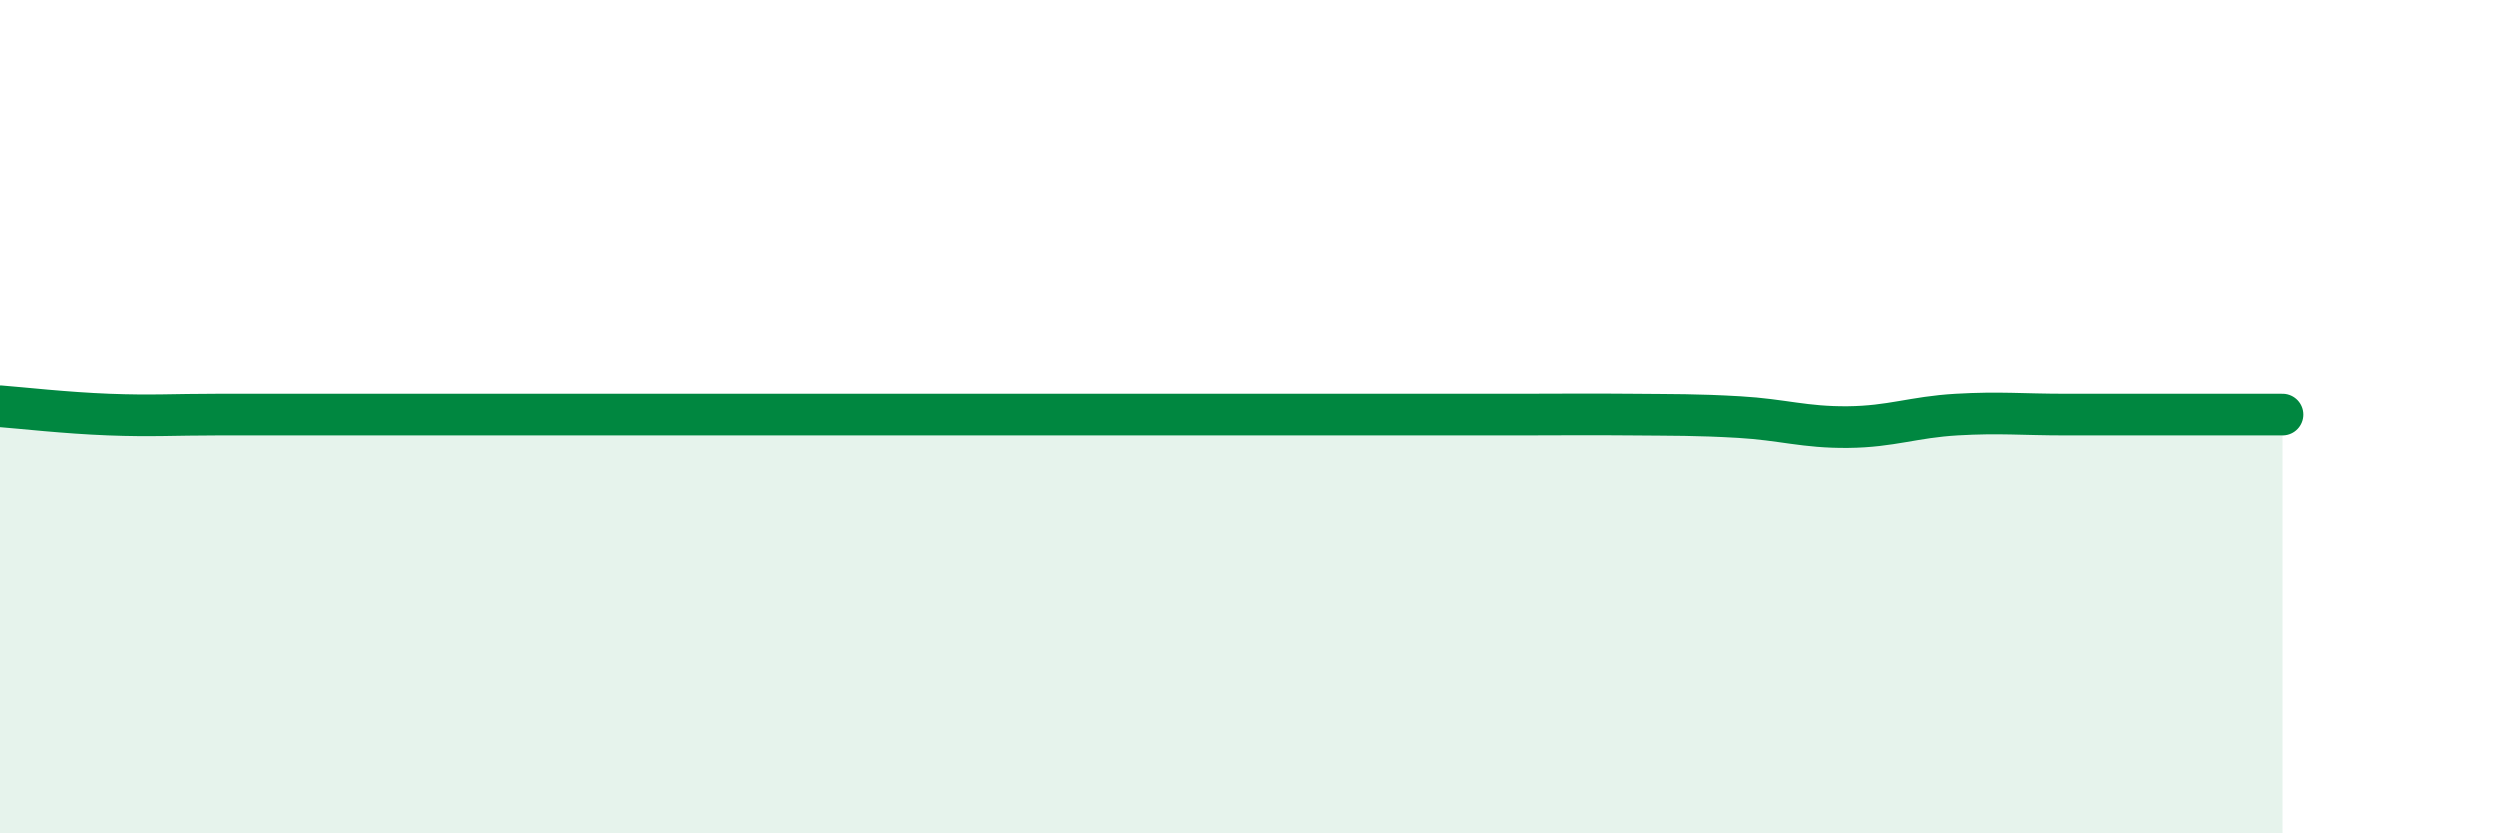
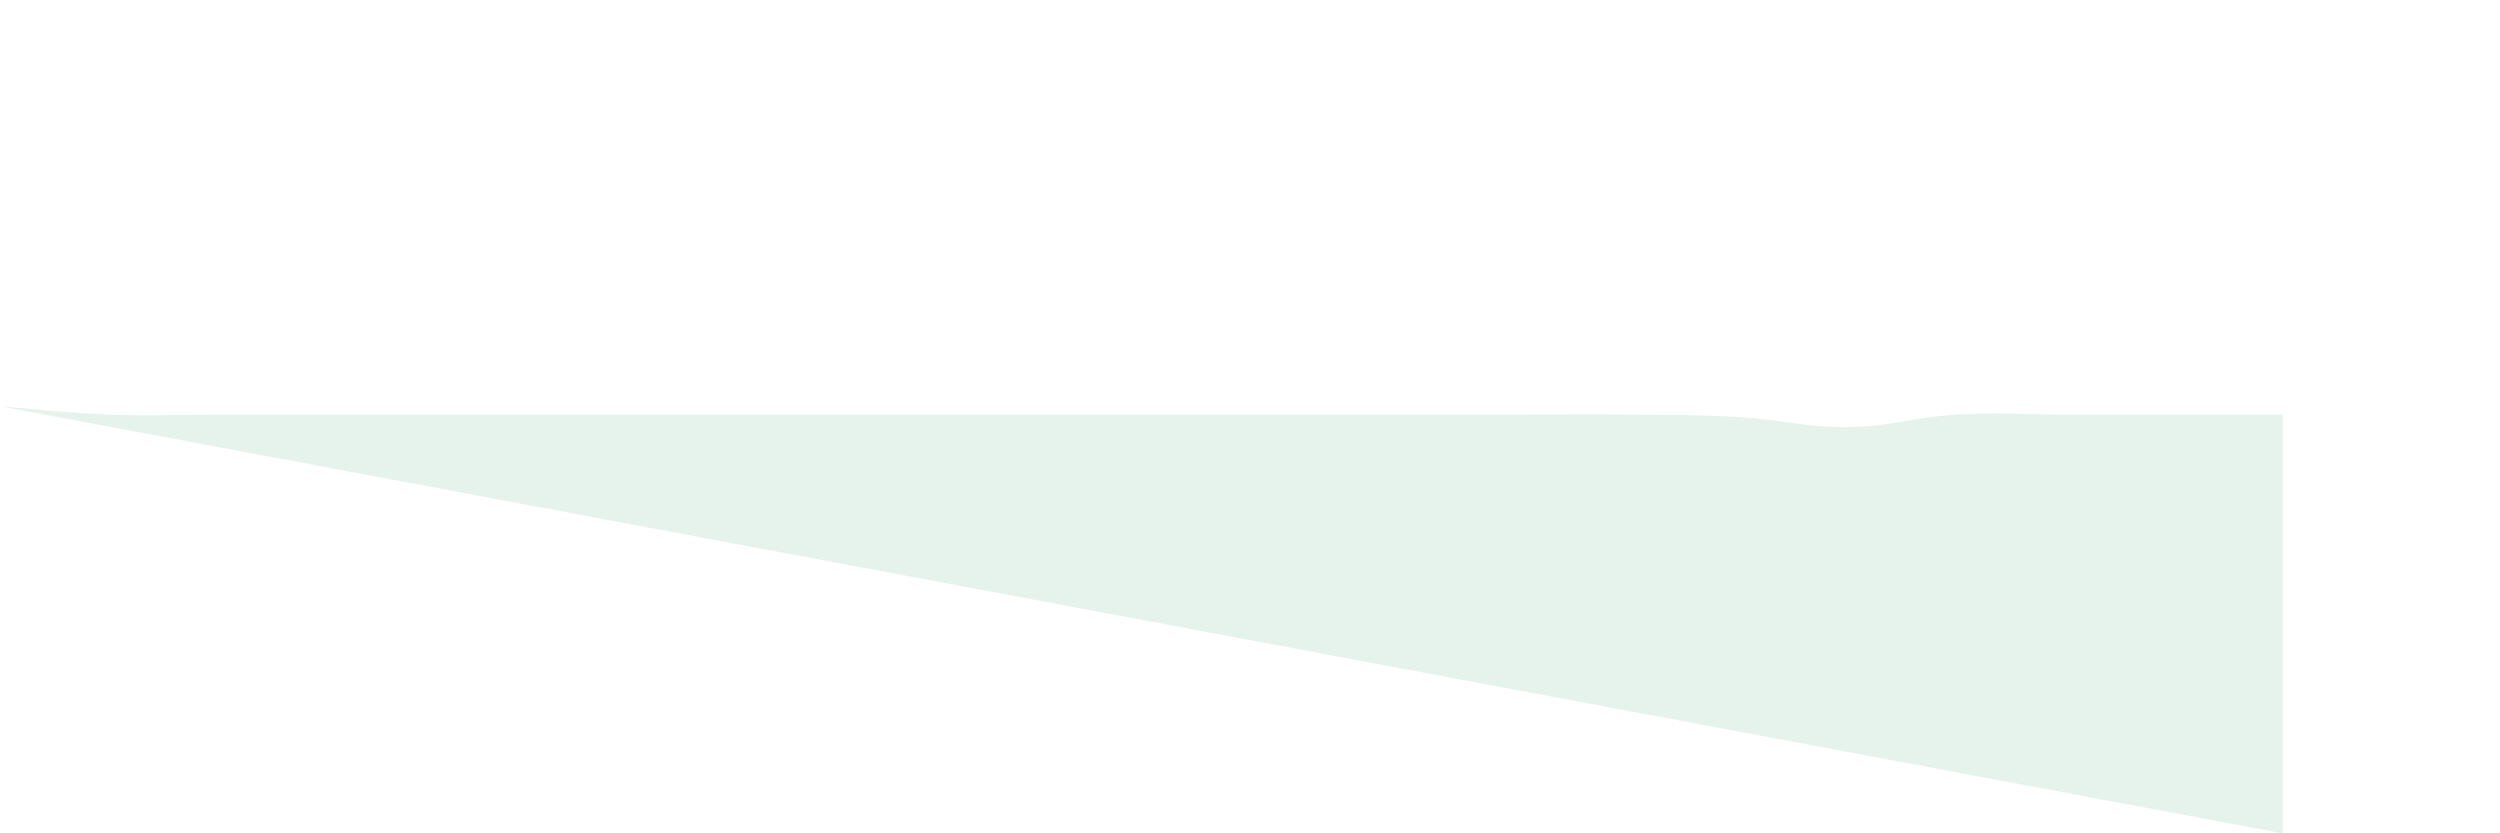
<svg xmlns="http://www.w3.org/2000/svg" width="60" height="20" viewBox="0 0 60 20">
-   <path d="M 0,9.75 C 0.52,9.79 1.57,9.91 2.61,9.95 C 3.65,9.99 4.18,9.95 5.22,9.95 C 6.26,9.95 6.79,9.95 7.83,9.95 C 8.87,9.95 9.39,9.95 10.43,9.95 C 11.47,9.95 12,9.95 13.04,9.95 C 14.08,9.95 14.61,9.95 15.65,9.95 C 16.69,9.95 17.22,9.95 18.26,9.95 C 19.3,9.95 19.83,9.95 20.87,9.95 C 21.91,9.95 22.44,9.95 23.48,9.95 C 24.52,9.95 25.05,9.95 26.09,9.95 C 27.13,9.95 27.66,9.95 28.7,9.95 C 29.74,9.95 30.26,9.95 31.3,9.95 C 32.34,9.95 32.87,9.95 33.91,9.95 C 34.95,9.95 35.48,9.95 36.52,9.95 C 37.56,9.95 38.09,9.94 39.13,9.95 C 40.17,9.96 40.7,9.95 41.74,10.01 C 42.78,10.07 43.31,10.26 44.35,10.25 C 45.39,10.24 45.92,10.01 46.96,9.95 C 48,9.89 48.53,9.95 49.57,9.95 C 50.61,9.95 51.13,9.95 52.17,9.95 C 53.21,9.95 54.26,9.95 54.78,9.95L54.78 20L0 20Z" fill="#008740" opacity="0.1" stroke-linecap="round" stroke-linejoin="round" />
-   <path d="M 0,9.75 C 0.52,9.79 1.57,9.91 2.61,9.95 C 3.65,9.99 4.18,9.95 5.22,9.95 C 6.26,9.95 6.79,9.95 7.83,9.95 C 8.87,9.95 9.39,9.95 10.43,9.95 C 11.47,9.95 12,9.95 13.04,9.95 C 14.08,9.95 14.61,9.95 15.65,9.95 C 16.69,9.95 17.22,9.95 18.26,9.95 C 19.3,9.95 19.83,9.95 20.87,9.95 C 21.91,9.95 22.44,9.95 23.48,9.95 C 24.52,9.95 25.05,9.95 26.09,9.95 C 27.13,9.95 27.66,9.95 28.7,9.95 C 29.74,9.95 30.26,9.95 31.3,9.95 C 32.34,9.95 32.87,9.95 33.91,9.95 C 34.95,9.95 35.48,9.95 36.52,9.95 C 37.56,9.95 38.09,9.94 39.13,9.95 C 40.17,9.96 40.7,9.95 41.74,10.01 C 42.78,10.07 43.31,10.26 44.35,10.25 C 45.39,10.24 45.92,10.01 46.96,9.95 C 48,9.89 48.53,9.95 49.57,9.95 C 50.61,9.95 51.13,9.95 52.17,9.95 C 53.21,9.95 54.26,9.95 54.78,9.95" stroke="#008740" stroke-width="1" fill="none" stroke-linecap="round" stroke-linejoin="round" />
+   <path d="M 0,9.75 C 0.52,9.79 1.57,9.91 2.61,9.95 C 3.65,9.99 4.18,9.95 5.22,9.95 C 6.26,9.95 6.79,9.95 7.83,9.95 C 8.87,9.95 9.39,9.95 10.43,9.95 C 11.47,9.95 12,9.95 13.04,9.95 C 14.08,9.95 14.61,9.95 15.65,9.95 C 16.69,9.95 17.22,9.95 18.26,9.95 C 19.3,9.95 19.83,9.95 20.87,9.95 C 21.91,9.95 22.44,9.95 23.48,9.95 C 24.52,9.95 25.05,9.95 26.09,9.95 C 27.13,9.95 27.66,9.95 28.7,9.95 C 29.74,9.95 30.26,9.95 31.3,9.95 C 32.34,9.95 32.87,9.95 33.91,9.95 C 34.95,9.95 35.48,9.95 36.52,9.95 C 37.56,9.95 38.09,9.94 39.13,9.95 C 40.17,9.96 40.7,9.95 41.74,10.01 C 42.78,10.07 43.31,10.26 44.35,10.25 C 45.39,10.24 45.92,10.01 46.96,9.95 C 48,9.89 48.53,9.95 49.57,9.95 C 50.61,9.95 51.13,9.95 52.17,9.95 C 53.21,9.95 54.26,9.95 54.78,9.95L54.78 20Z" fill="#008740" opacity="0.1" stroke-linecap="round" stroke-linejoin="round" />
</svg>